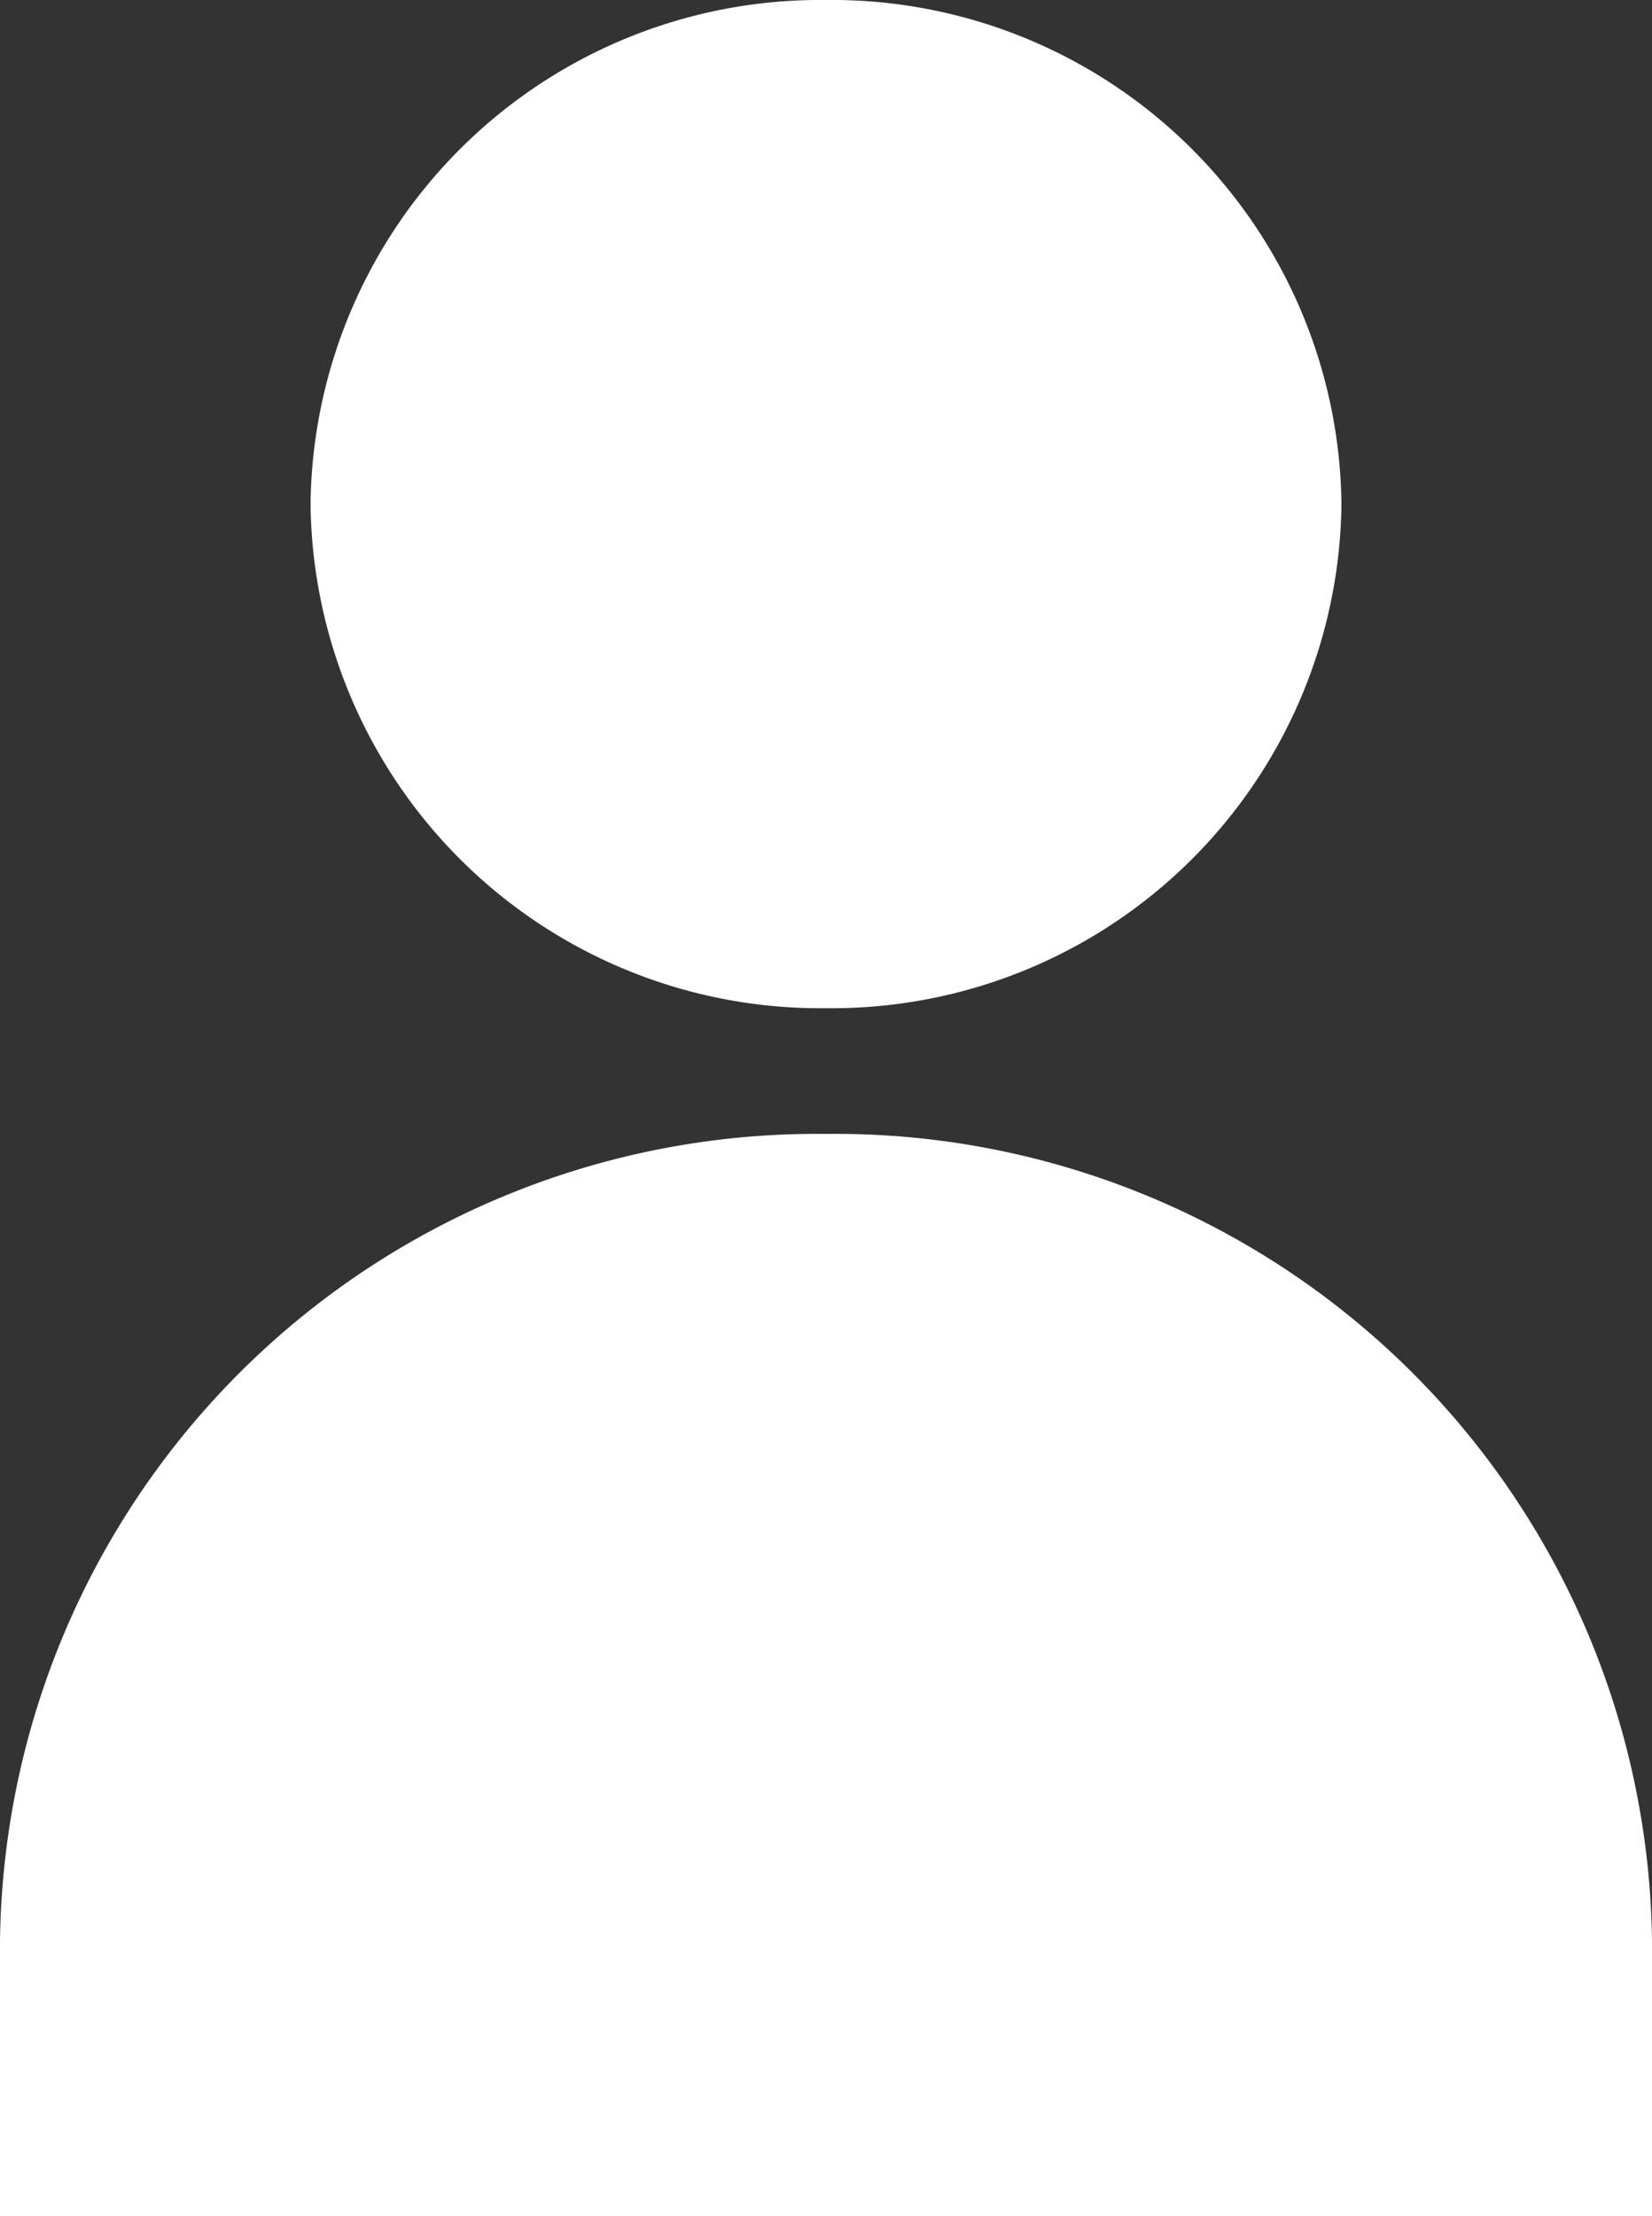
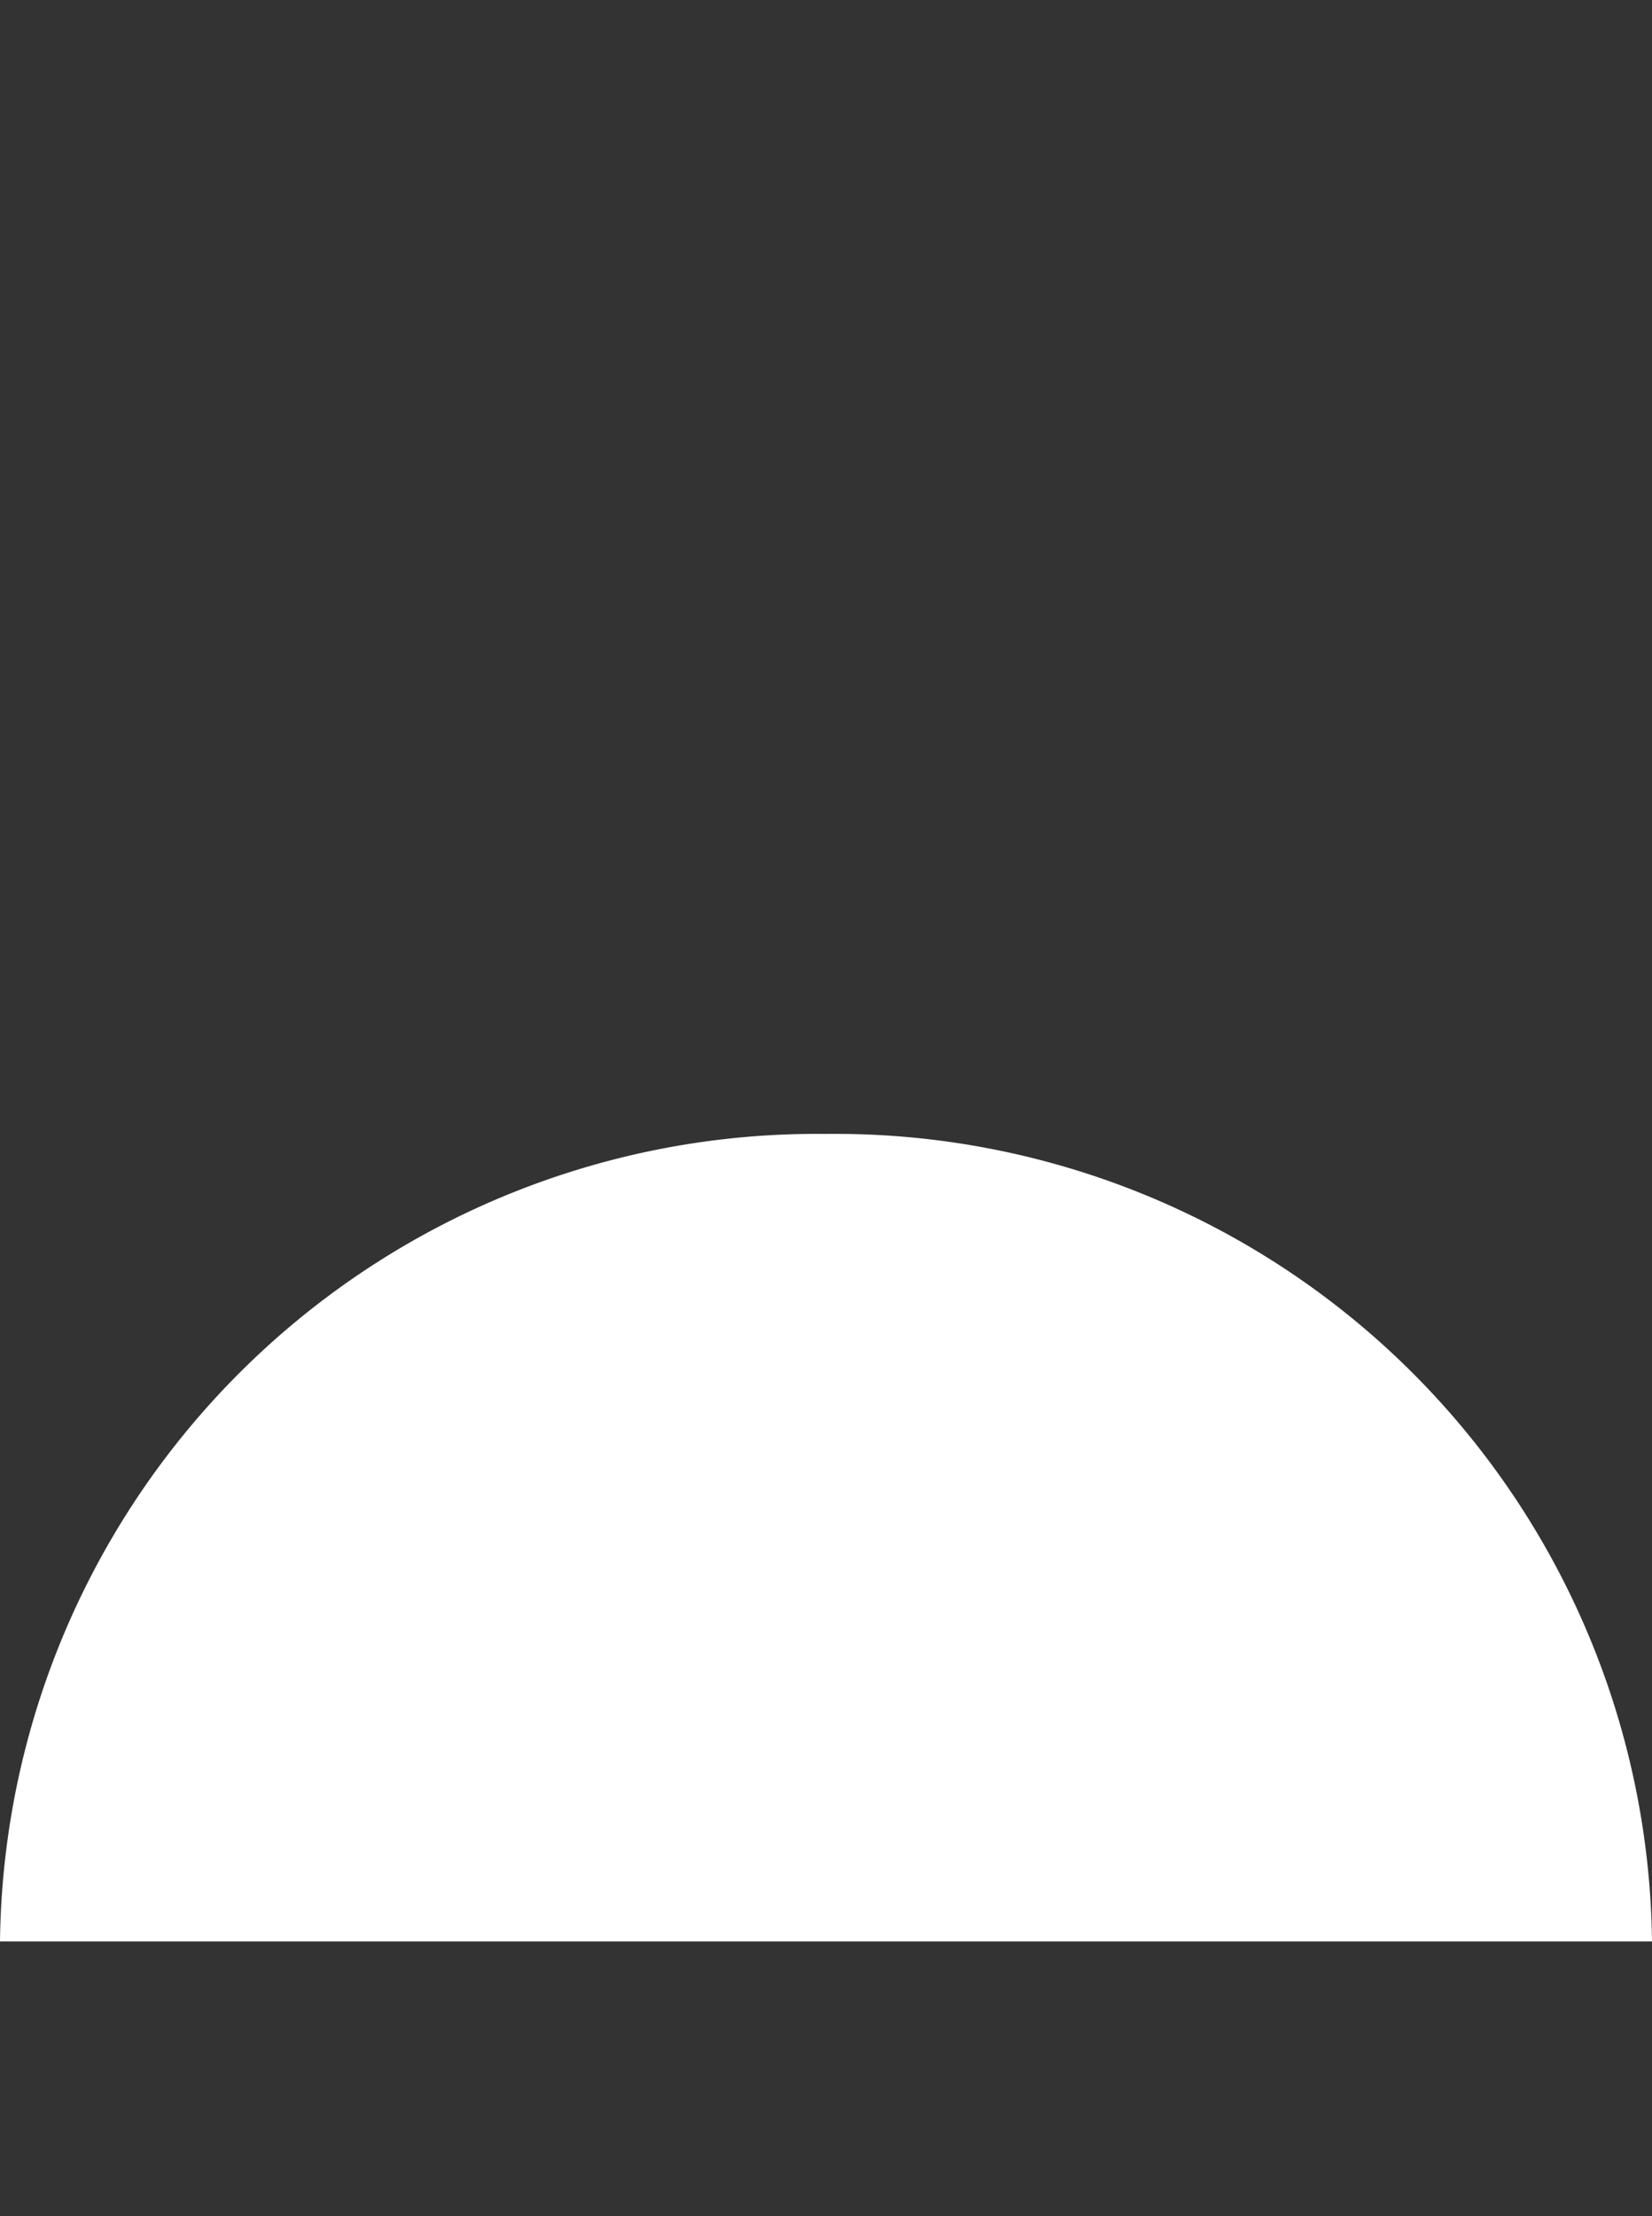
<svg xmlns="http://www.w3.org/2000/svg" width="14.262" height="19.125" viewBox="0 0 14.262 19.125">
  <rect x="0" y="0" width="14.262" height="19.125" fill="#333333" stroke="none" />
  <defs>
    <clipPath id="clip-path">
      <path id="Path_29" data-name="Path 29" d="M0,0H14.262V-19.125H0Z" fill="none" />
    </clipPath>
  </defs>
  <g id="Group_58" data-name="Group 58" transform="translate(0 19.125)">
    <g id="Group_57" data-name="Group 57" clip-path="url(#clip-path)">
      <g id="Group_55" data-name="Group 55" transform="translate(7.131 -19.125)">
-         <path id="Path_27" data-name="Path 27" d="M0,0A4.4,4.4,0,0,1,4.45,4.349,4.4,4.4,0,0,1,0,8.7,4.4,4.4,0,0,1-4.45,4.349,4.4,4.4,0,0,1,0,0" fill="#fff" />
-       </g>
+         </g>
      <g id="Group_56" data-name="Group 56" transform="translate(7.131 -9.34)">
-         <path id="Path_28" data-name="Path 28" d="M0,0A7.051,7.051,0,0,0-7.131,6.968V9.34H7.131V6.968A7.051,7.051,0,0,0,0,0" fill="#fff" />
+         <path id="Path_28" data-name="Path 28" d="M0,0A7.051,7.051,0,0,0-7.131,6.968H7.131V6.968A7.051,7.051,0,0,0,0,0" fill="#fff" />
      </g>
    </g>
  </g>
</svg>